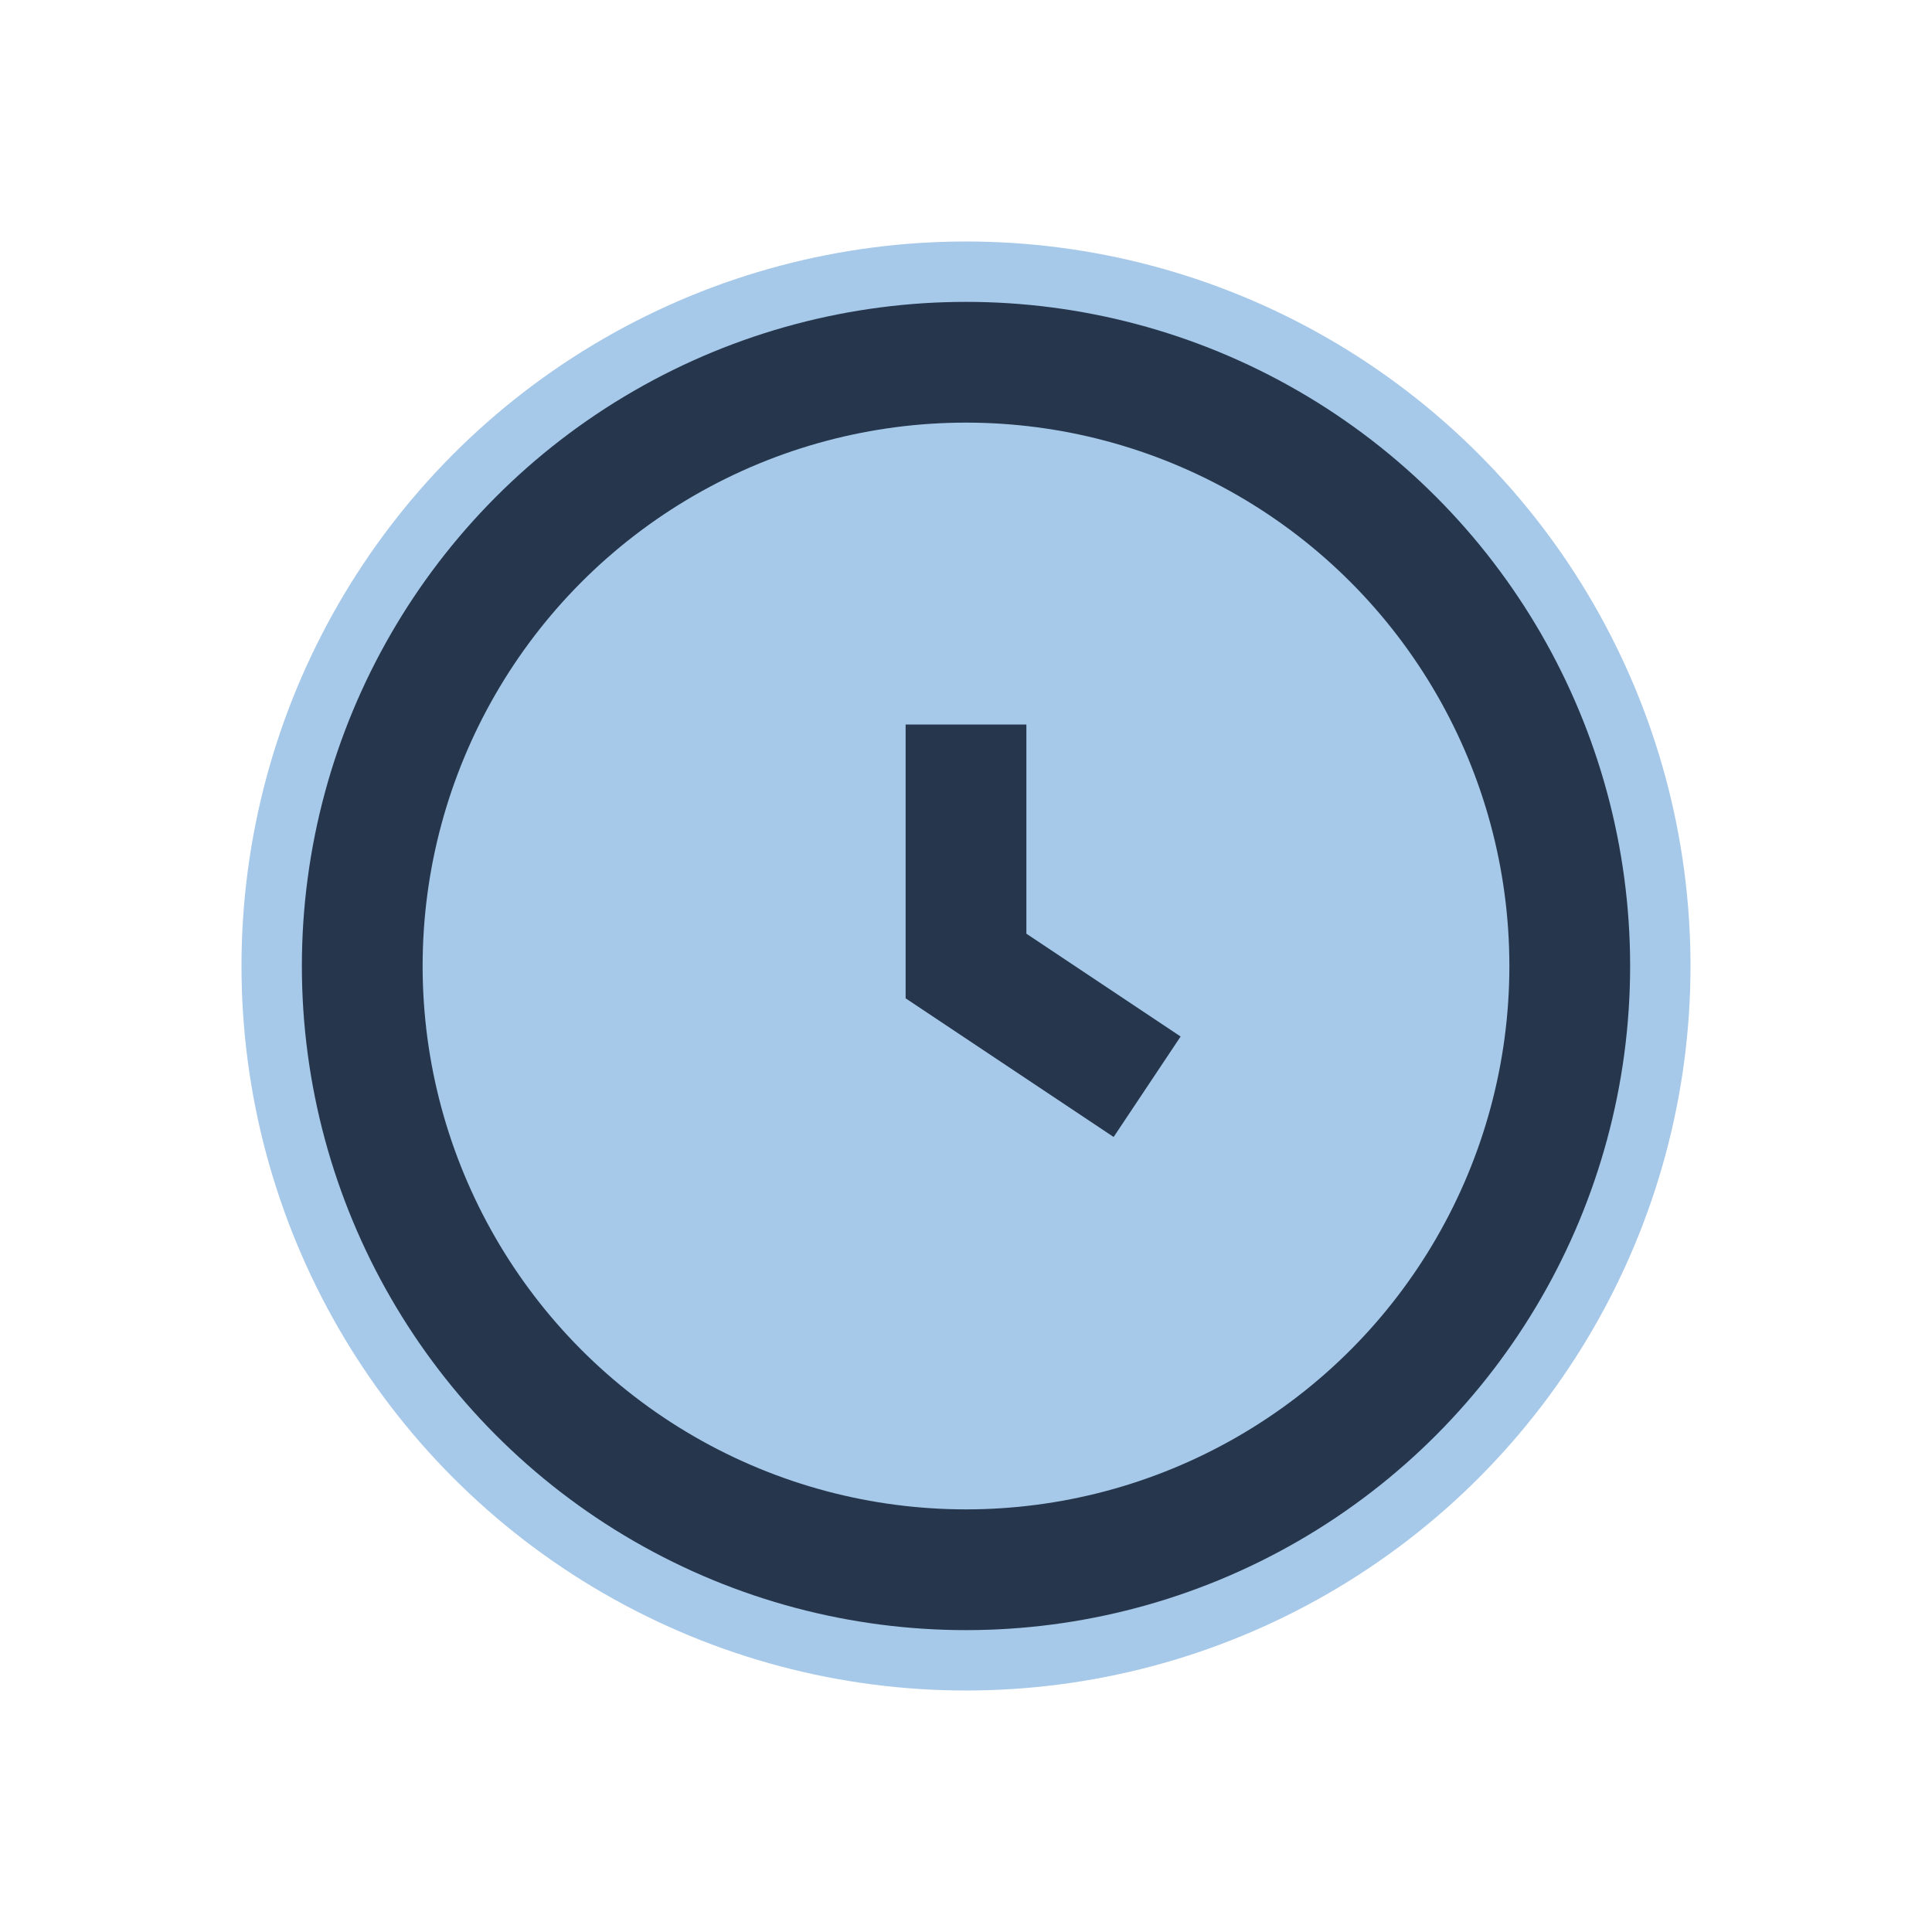
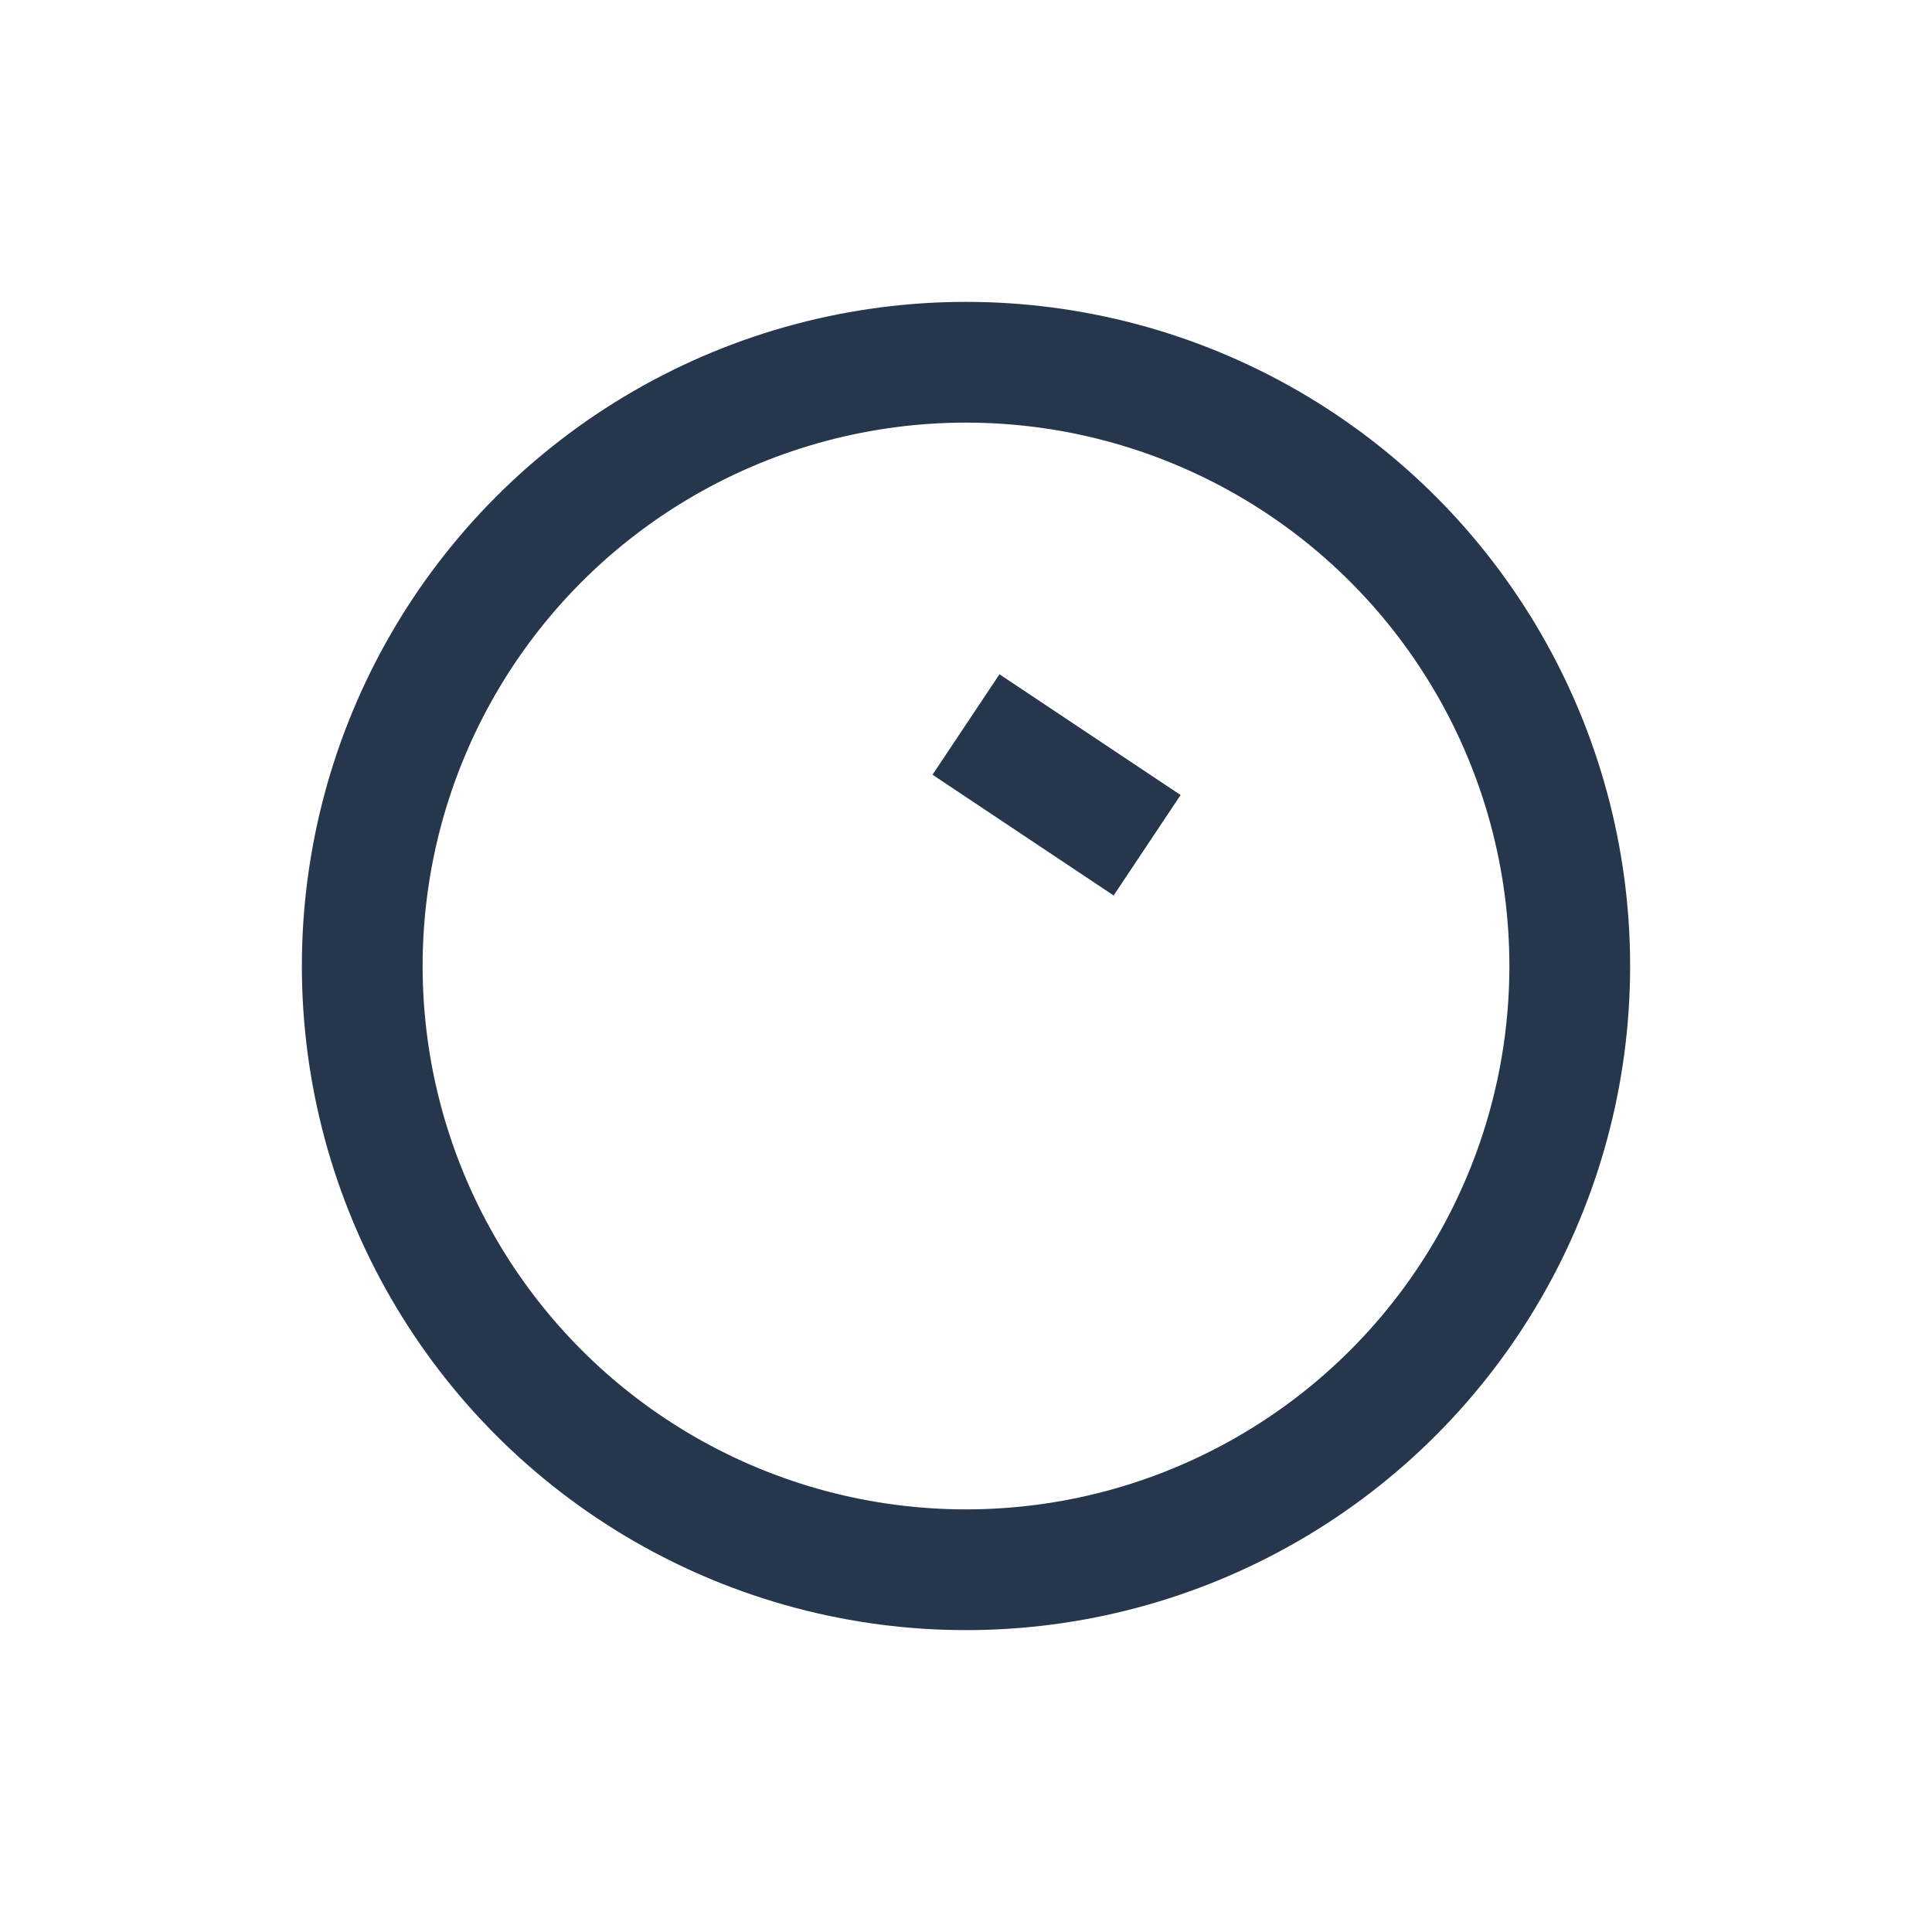
<svg xmlns="http://www.w3.org/2000/svg" width="32" height="32" viewBox="0 0 32 32">
-   <circle cx="16" cy="16" r="12" fill="#A6C8E9" />
  <circle cx="16" cy="16" r="10" fill="none" stroke="#26374D" stroke-width="2" />
-   <path d="M16 12v4l3 2" stroke="#26374D" stroke-width="2" fill="none" />
+   <path d="M16 12l3 2" stroke="#26374D" stroke-width="2" fill="none" />
</svg>